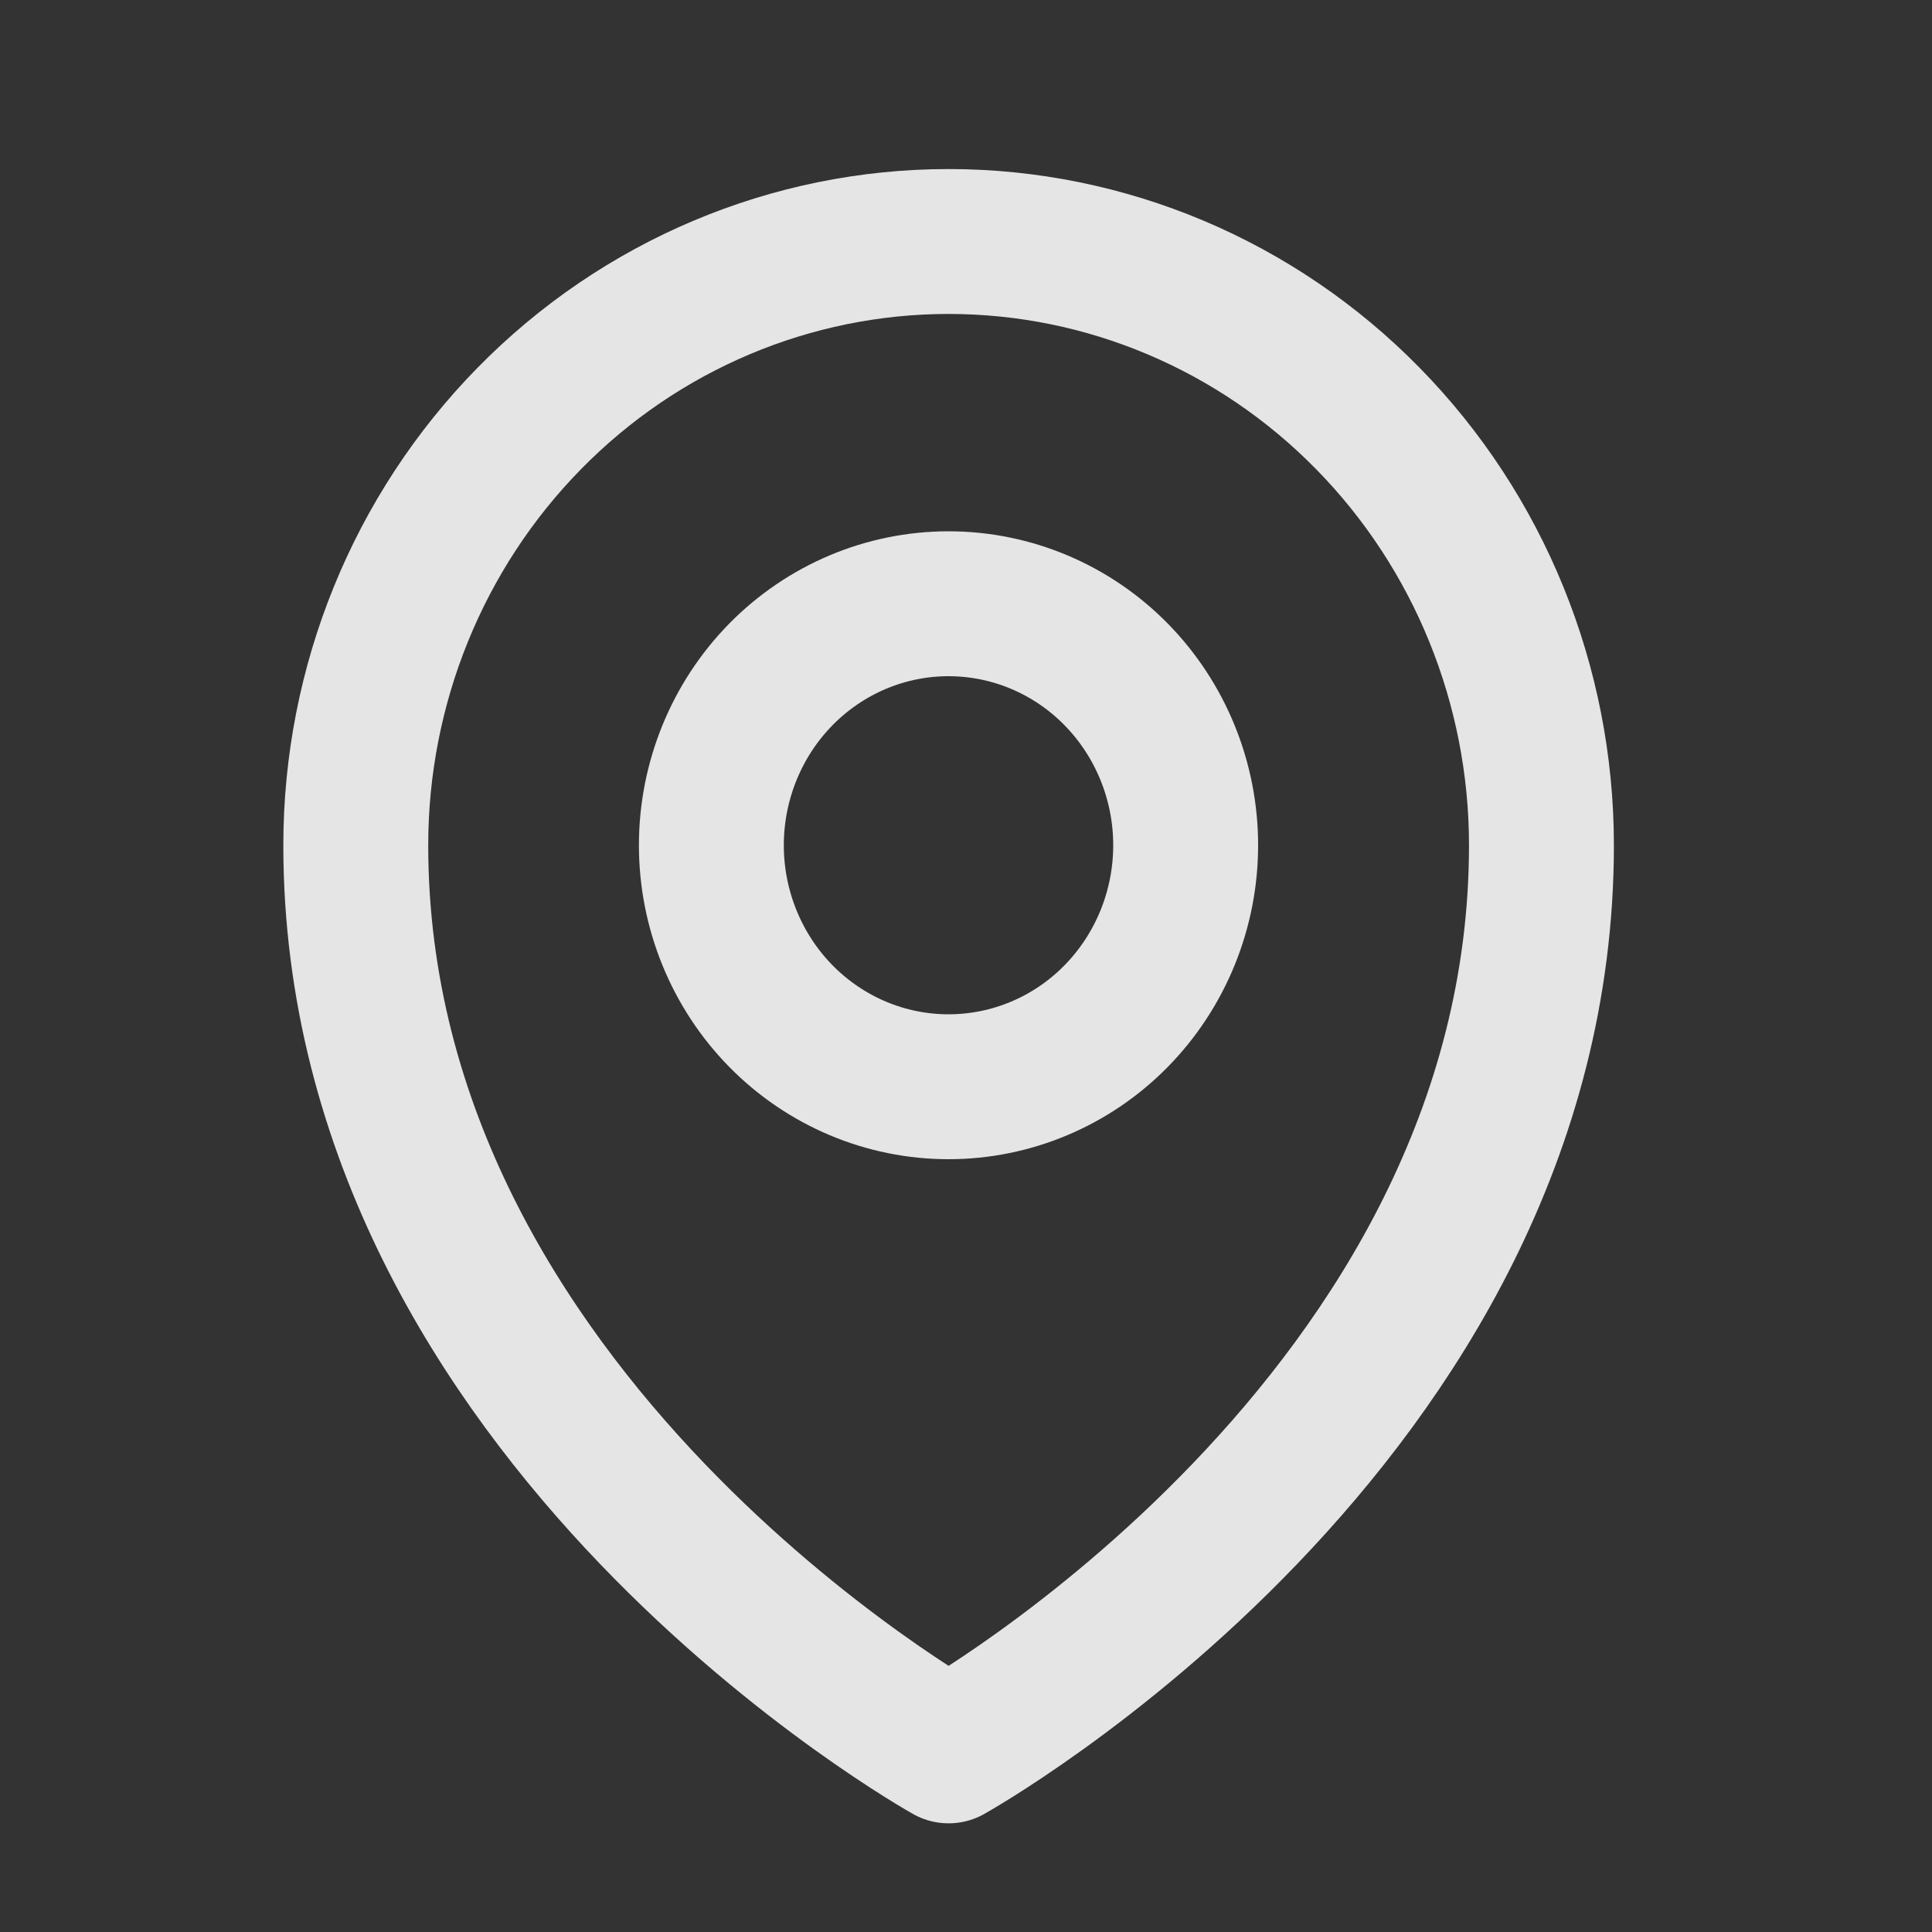
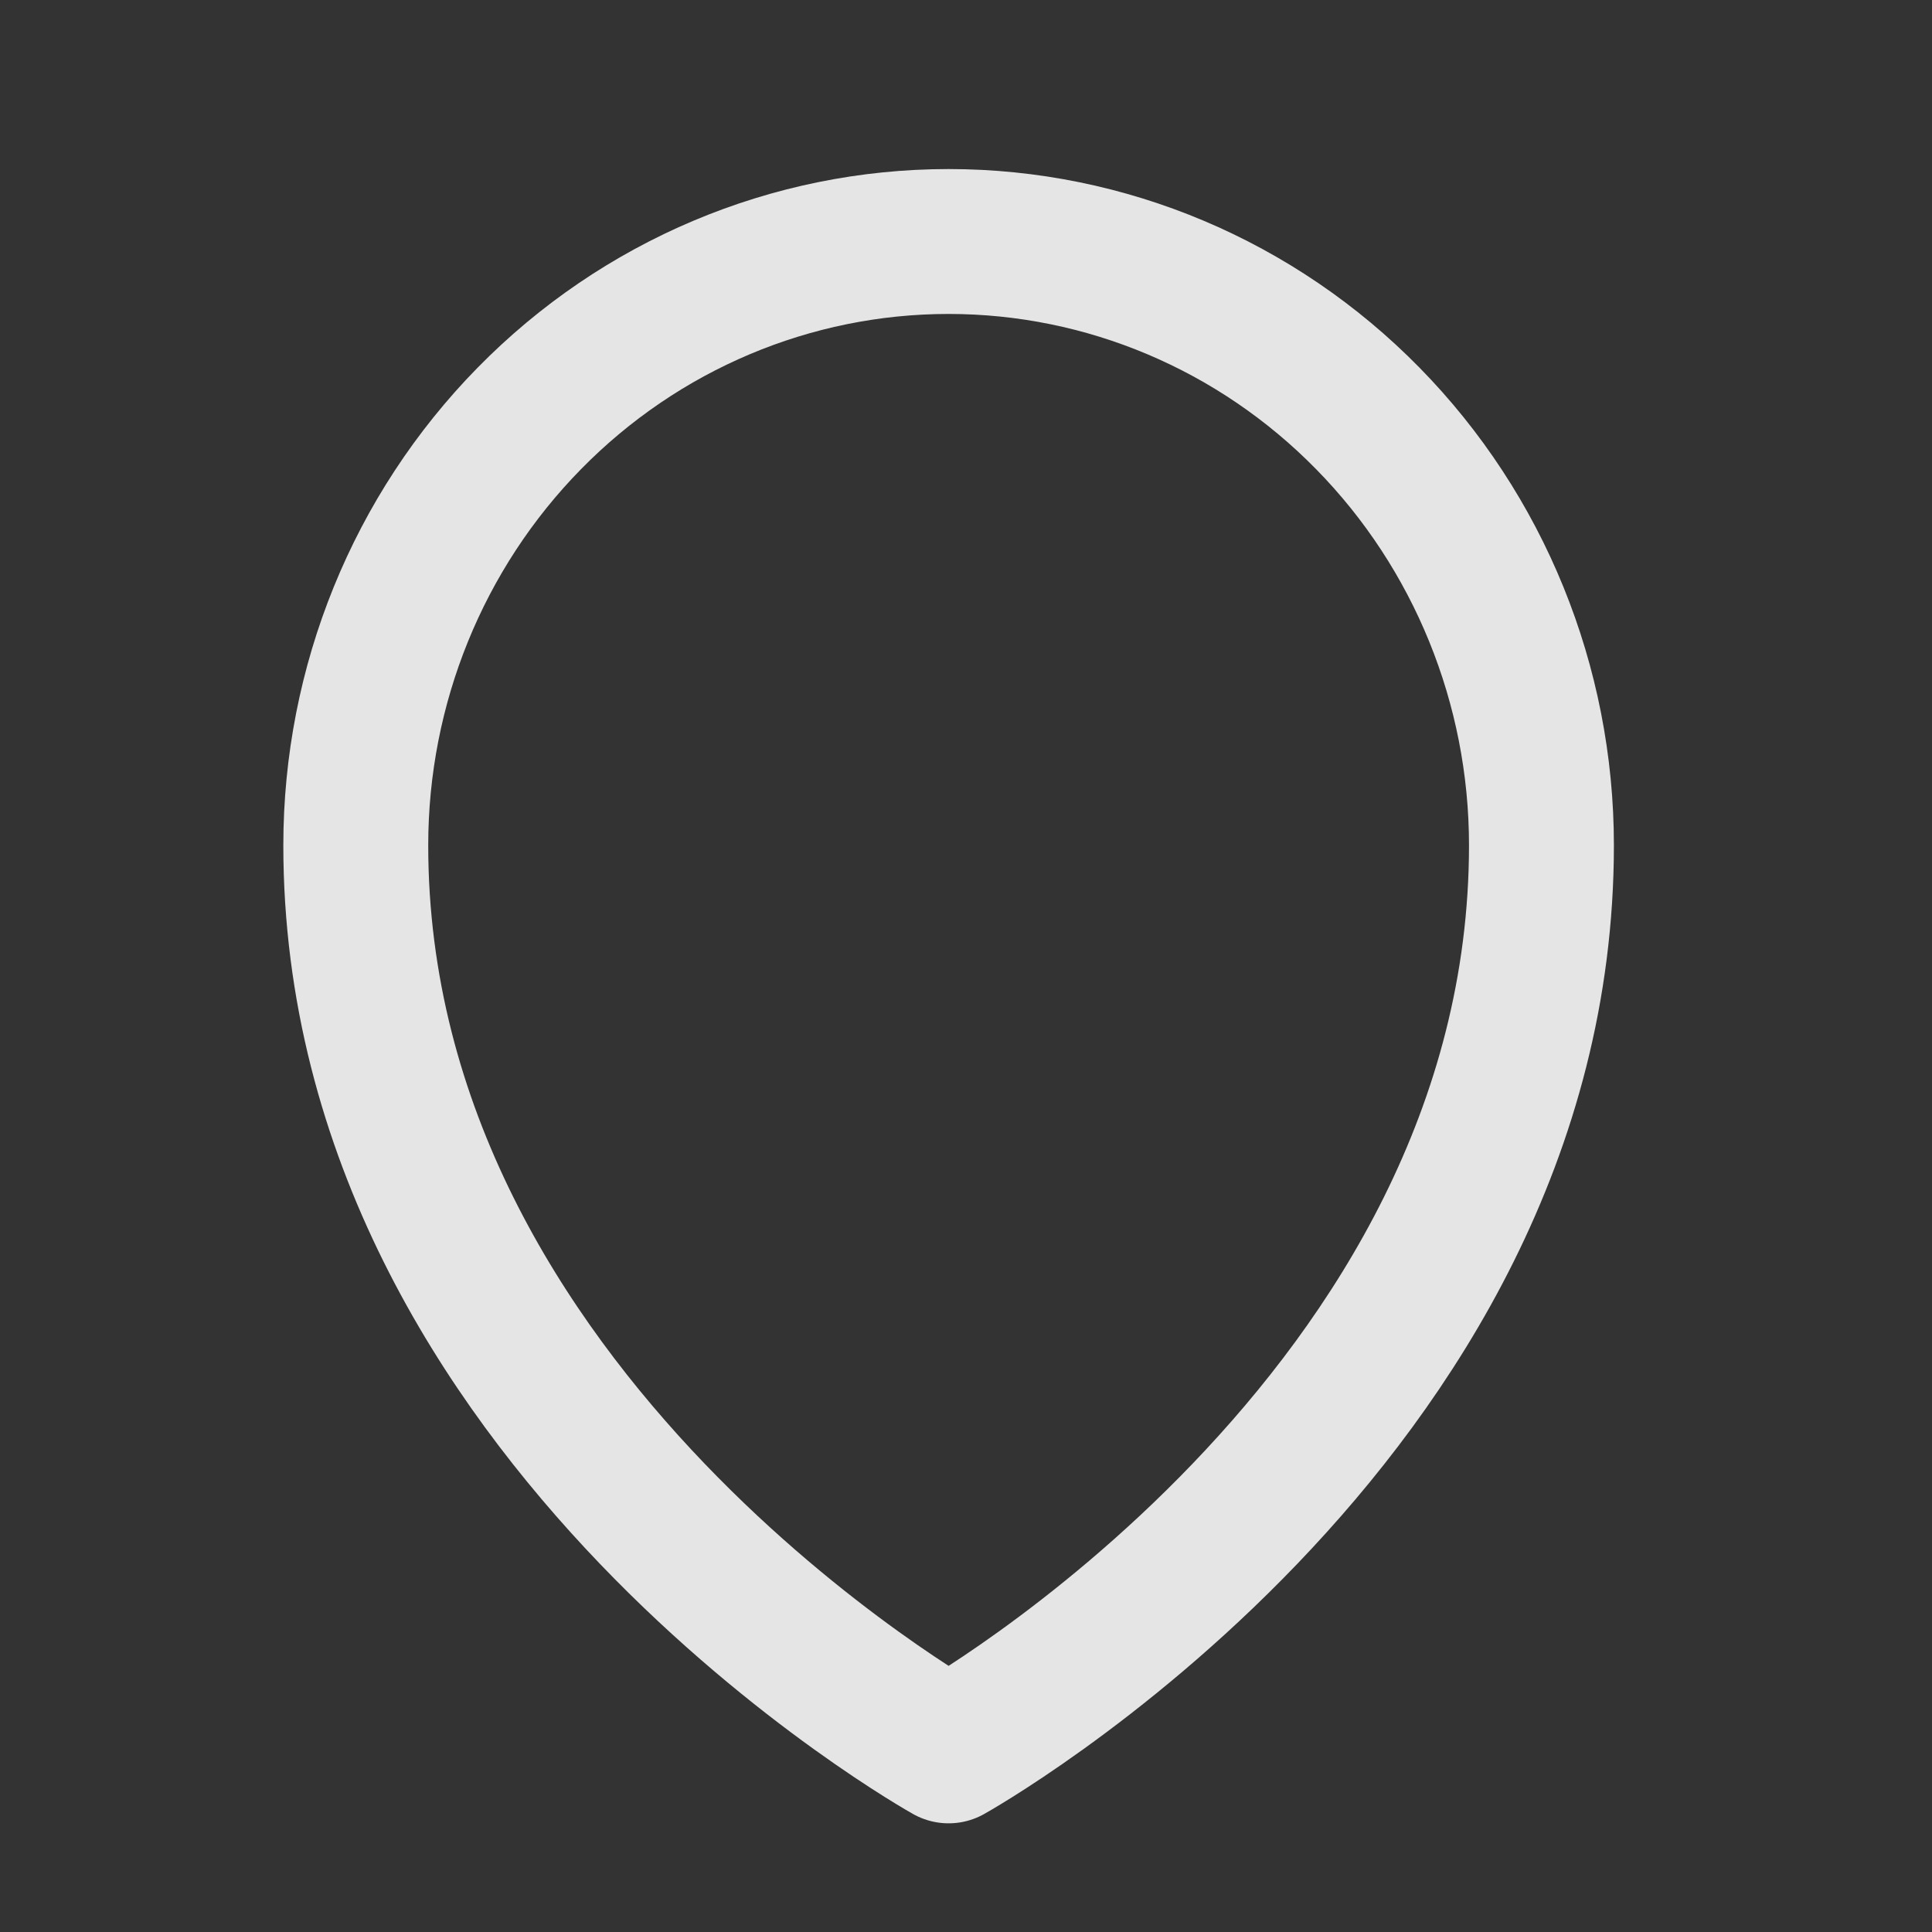
<svg xmlns="http://www.w3.org/2000/svg" width="20" height="20" viewBox="0 0 20 20" fill="none">
  <rect x="0" y="0" width="20" height="20" fill="#333333" stroke="none" />
  <g opacity="0.87">
-     <path d="M12.274 8.75C12.274 9.413 12.015 10.049 11.555 10.518C11.095 10.987 10.47 11.25 9.819 11.25C9.168 11.25 8.544 10.987 8.083 10.518C7.623 10.049 7.364 9.413 7.364 8.75C7.364 8.087 7.623 7.451 8.083 6.982C8.544 6.513 9.168 6.25 9.819 6.25C10.47 6.25 11.095 6.513 11.555 6.982C12.015 7.451 12.274 8.087 12.274 8.75Z" stroke="white" stroke-width="1.5" stroke-linecap="round" stroke-linejoin="round" />
    <path d="M15.957 8.75C15.957 14.702 9.82 18.125 9.82 18.125C9.82 18.125 3.683 14.702 3.683 8.75C3.683 7.092 4.329 5.503 5.48 4.331C6.631 3.158 8.192 2.5 9.82 2.5C11.447 2.5 13.008 3.158 14.159 4.331C15.31 5.503 15.957 7.092 15.957 8.75Z" stroke="white" stroke-width="1.5" stroke-linecap="round" stroke-linejoin="round" />
  </g>
</svg>